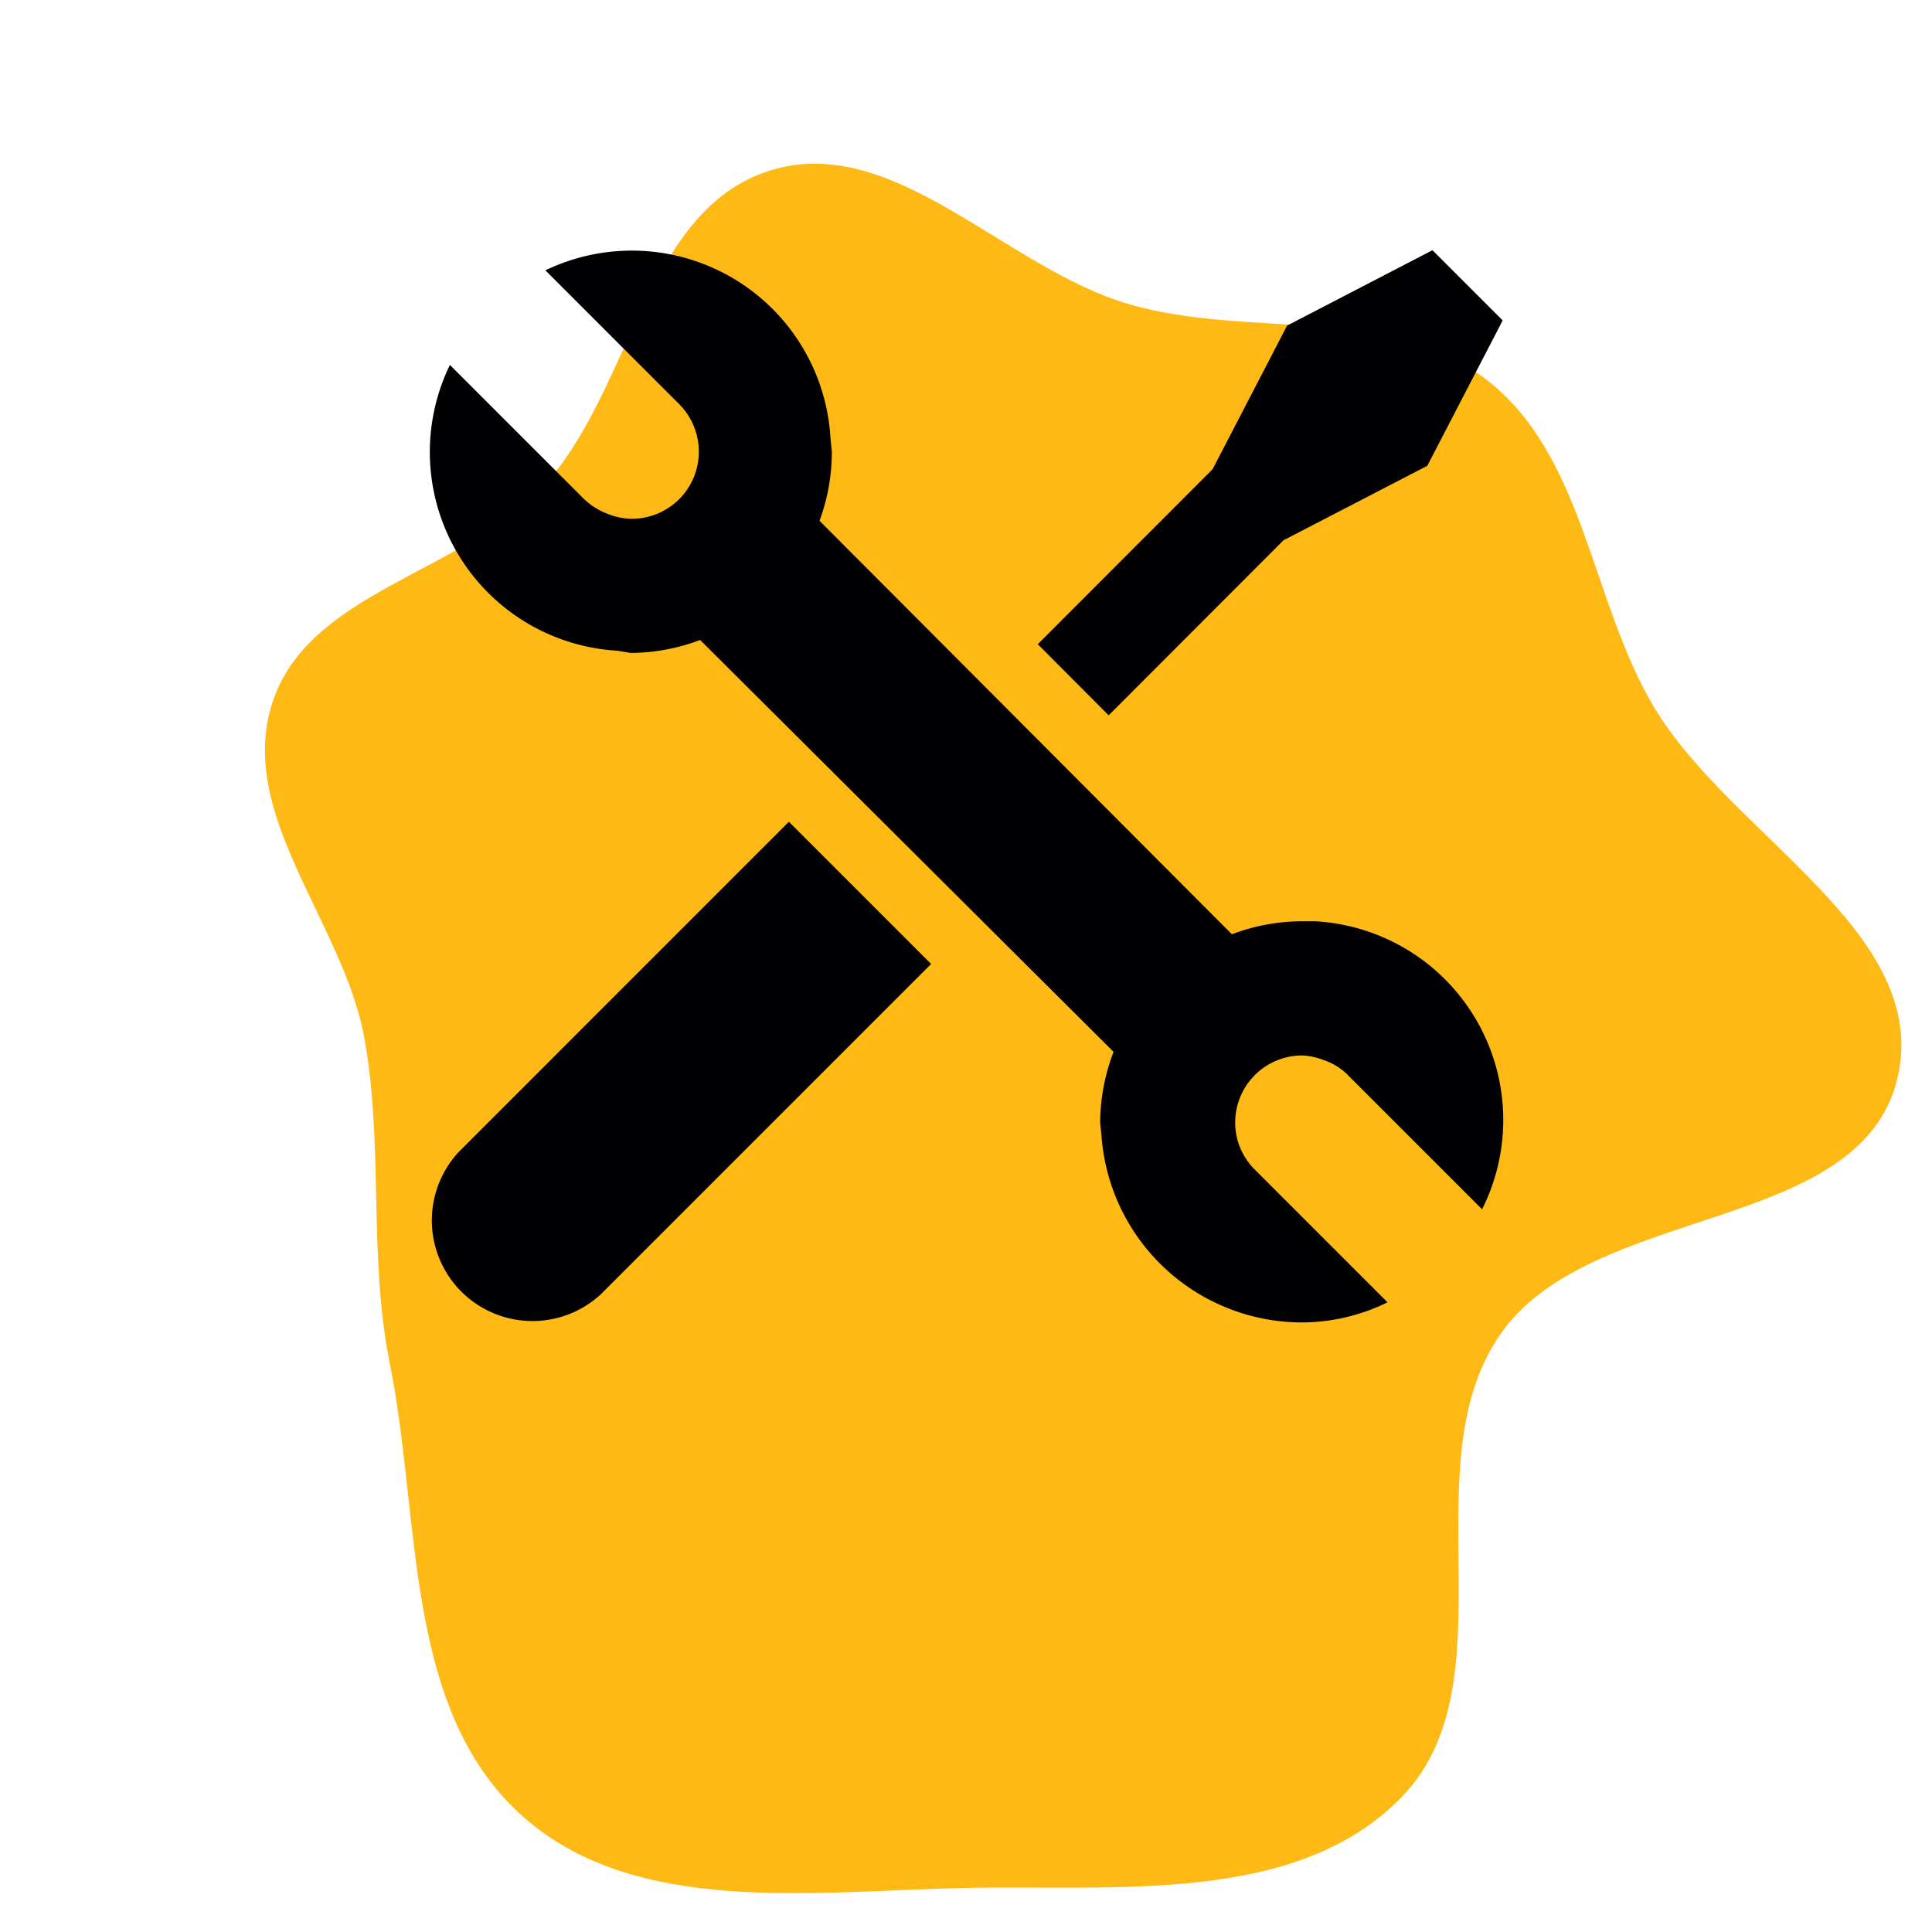
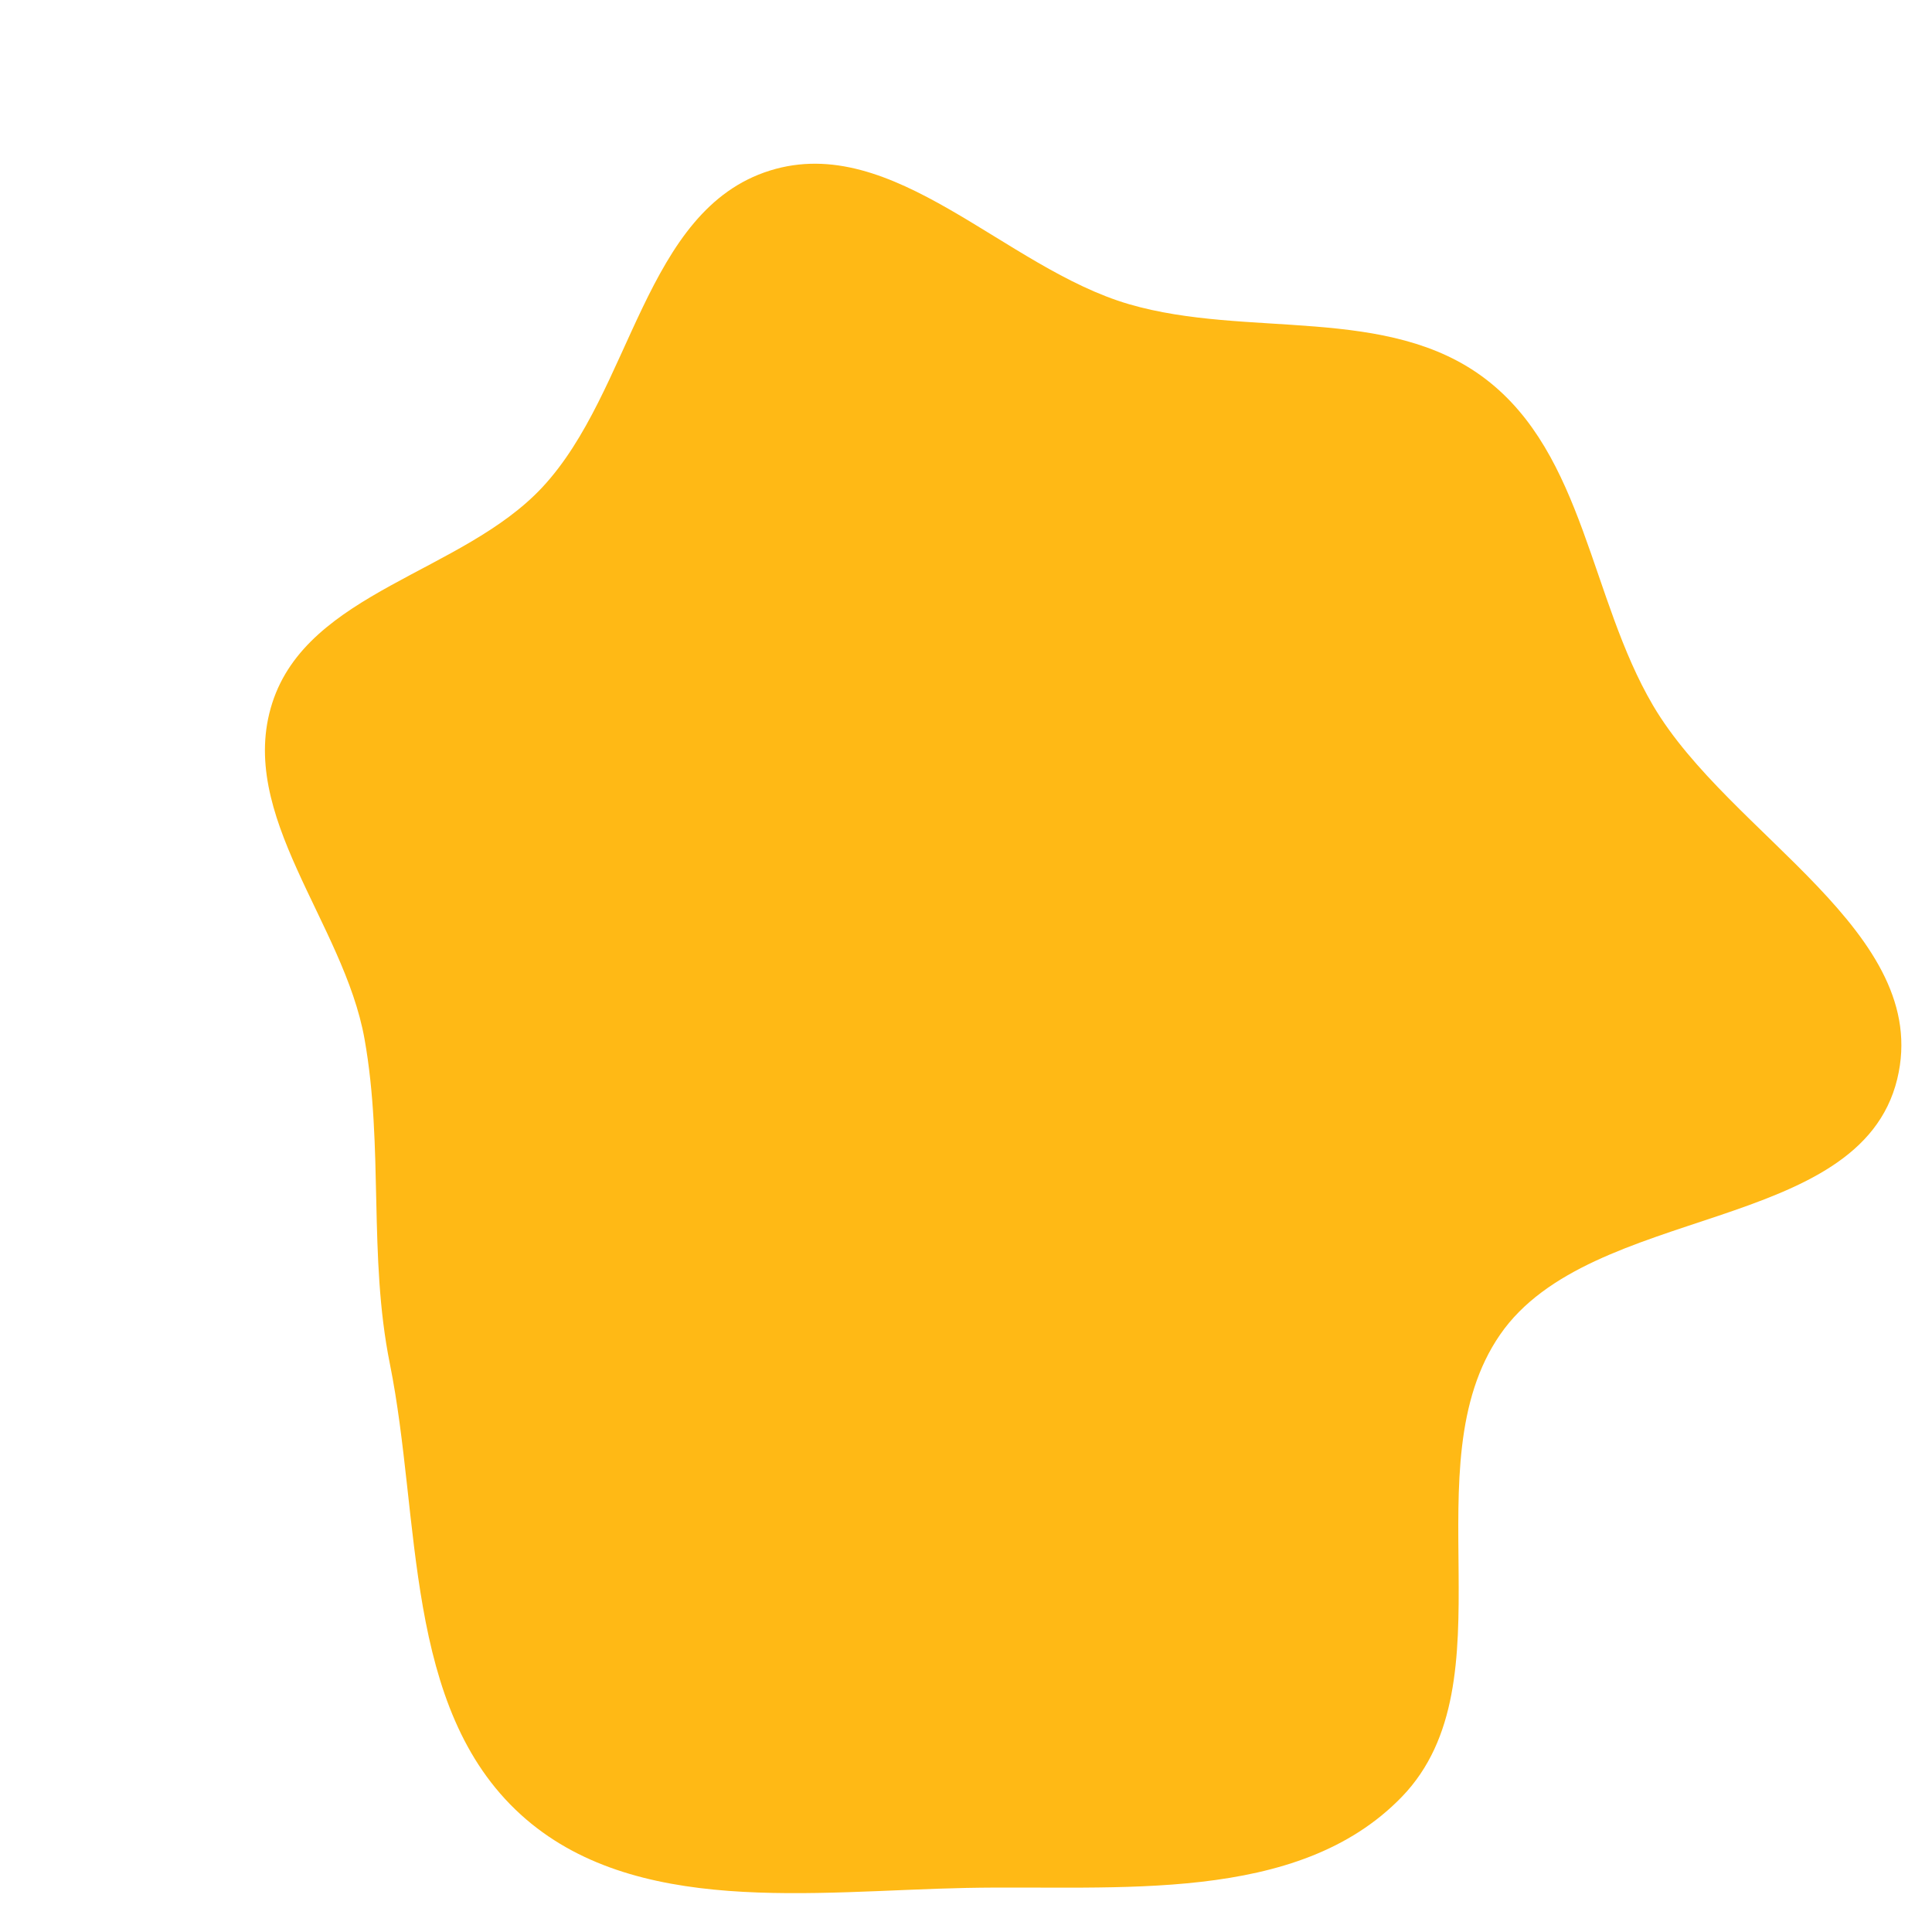
<svg xmlns="http://www.w3.org/2000/svg" width="256px" height="256px" viewBox="-7.2 -7.2 86.40 86.40" id="Layer_1" data-name="Layer 1" fill="#000000">
  <g id="SVGRepo_bgCarrier" stroke-width="0">
    <path transform="translate(-7.2, -7.2), scale(2.7)" d="M16,31.27C18.495,31.219,21.488,31.555,23.221,29.759C25.059,27.855,23.343,24.284,24.846,22.106C26.349,19.928,30.799,20.444,31.424,17.873C32.014,15.443,28.647,13.84,27.379,11.684C26.339,9.914,26.241,7.53,24.61,6.281C22.989,5.039,20.662,5.61,18.702,5.039C16.64,4.438,14.802,2.185,12.753,2.825C10.665,3.477,10.472,6.477,8.979,8.075C7.658,9.488,5.103,9.801,4.51,11.642C3.911,13.501,5.696,15.287,6.038,17.21C6.358,19.006,6.097,20.798,6.457,22.587C6.976,25.165,6.679,28.284,8.624,30.054C10.494,31.755,13.472,31.321,16,31.27" fill="#FFB915" strokewidth="0" />
  </g>
  <g id="SVGRepo_tracerCarrier" stroke-linecap="round" stroke-linejoin="round" />
  <g id="SVGRepo_iconCarrier">
    <defs>
      <style>.cls-1{fill:#010002;}</style>
    </defs>
    <title>tools</title>
-     <path class="cls-1" d="M13.32,44.31a4.5,4.5,0,0,0,6.36,6.36L34.44,35.91l-6.36-6.36Z" />
-     <polygon class="cls-1" points="50.2 16.96 56.63 13.63 60 7.13 56.86 3.99 50.36 7.36 47.03 13.78 39.21 21.61 42.38 24.79 50.2 16.96" />
-     <path class="cls-1" d="M51.61,34,51,34a8.9,8.9,0,0,0-3.11.58L29.45,16.09A8.9,8.9,0,0,0,30,13l-.06-.6A8.9,8.9,0,0,0,17.19,4.89l6,6a3,3,0,0,1,.68,1.08A3,3,0,0,1,21,16a2.92,2.92,0,0,1-1-.21,3.15,3.15,0,0,1-1.08-.67l-6-6a8.9,8.9,0,0,0,7.49,12.78L21,22a8.9,8.9,0,0,0,3.11-.58L42.6,39.84A8.9,8.9,0,0,0,42,43l.06.6A9,9,0,0,0,51,51.94a8.72,8.72,0,0,0,3.85-.9l-6-6A3.08,3.08,0,0,1,48.21,44,3,3,0,0,1,51,40a2.92,2.92,0,0,1,1,.21,2.72,2.72,0,0,1,1.08.67l6,6A8.9,8.9,0,0,0,51.61,34Z" />
  </g>
</svg>